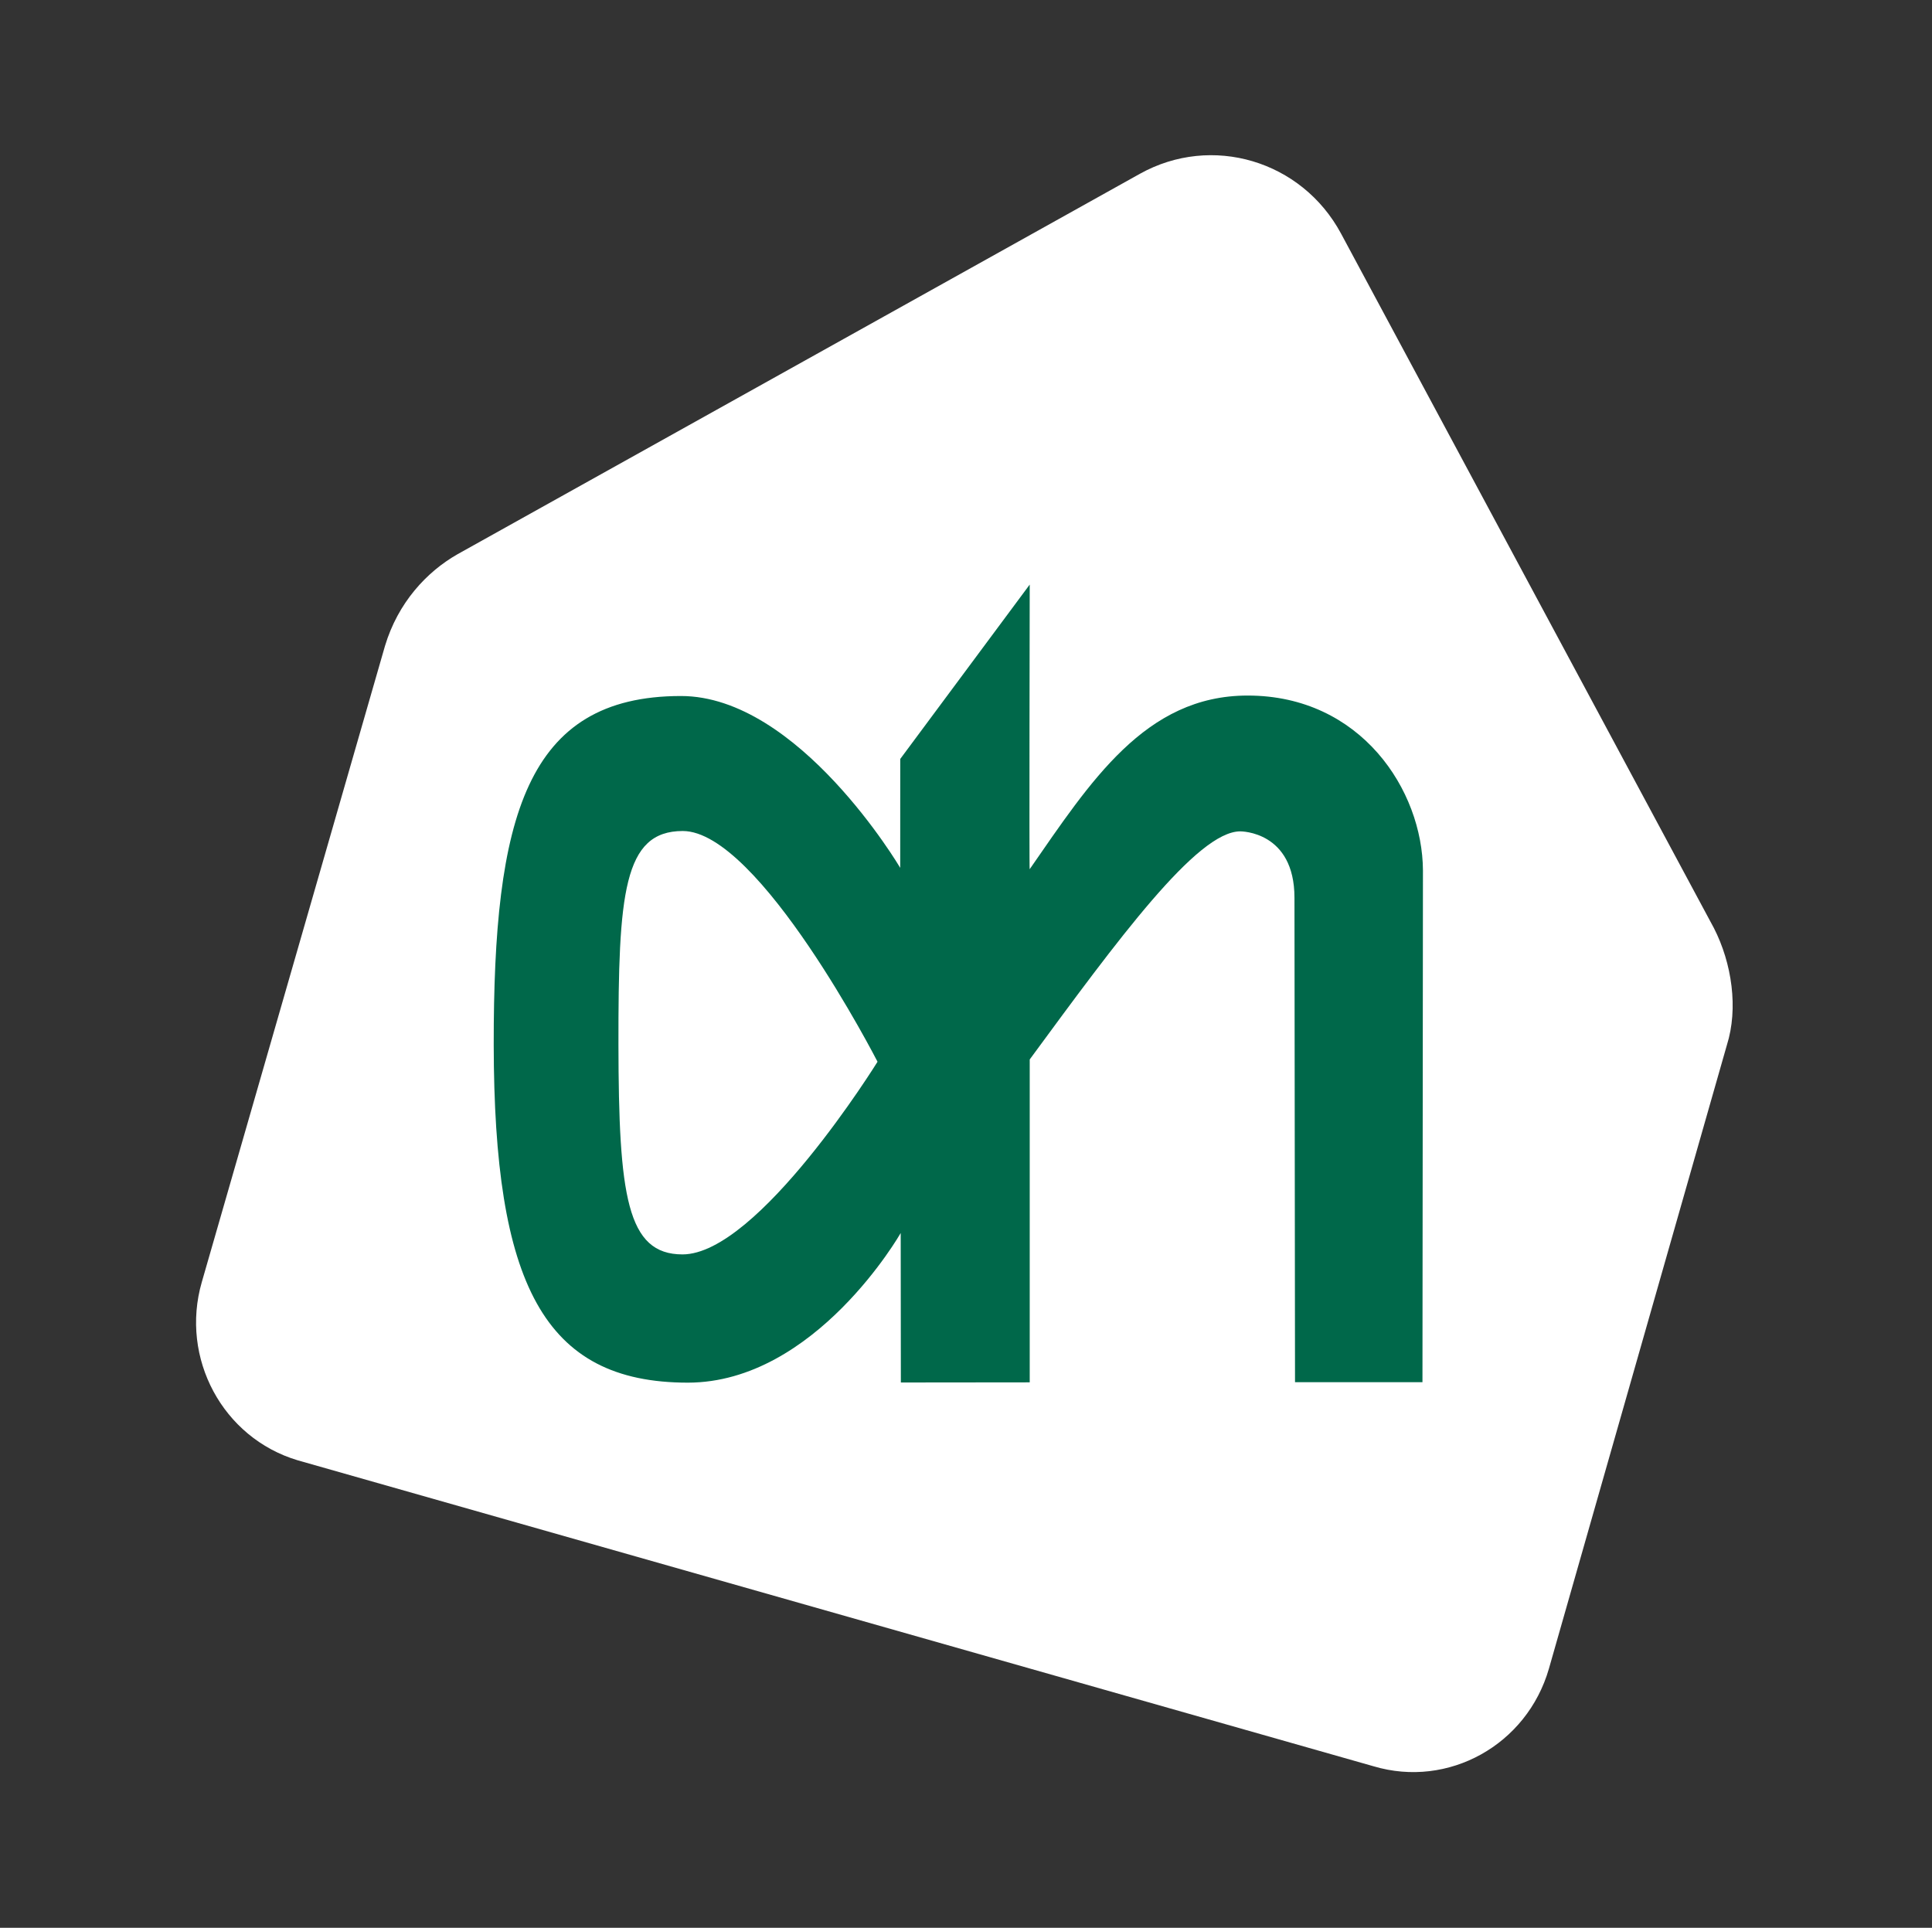
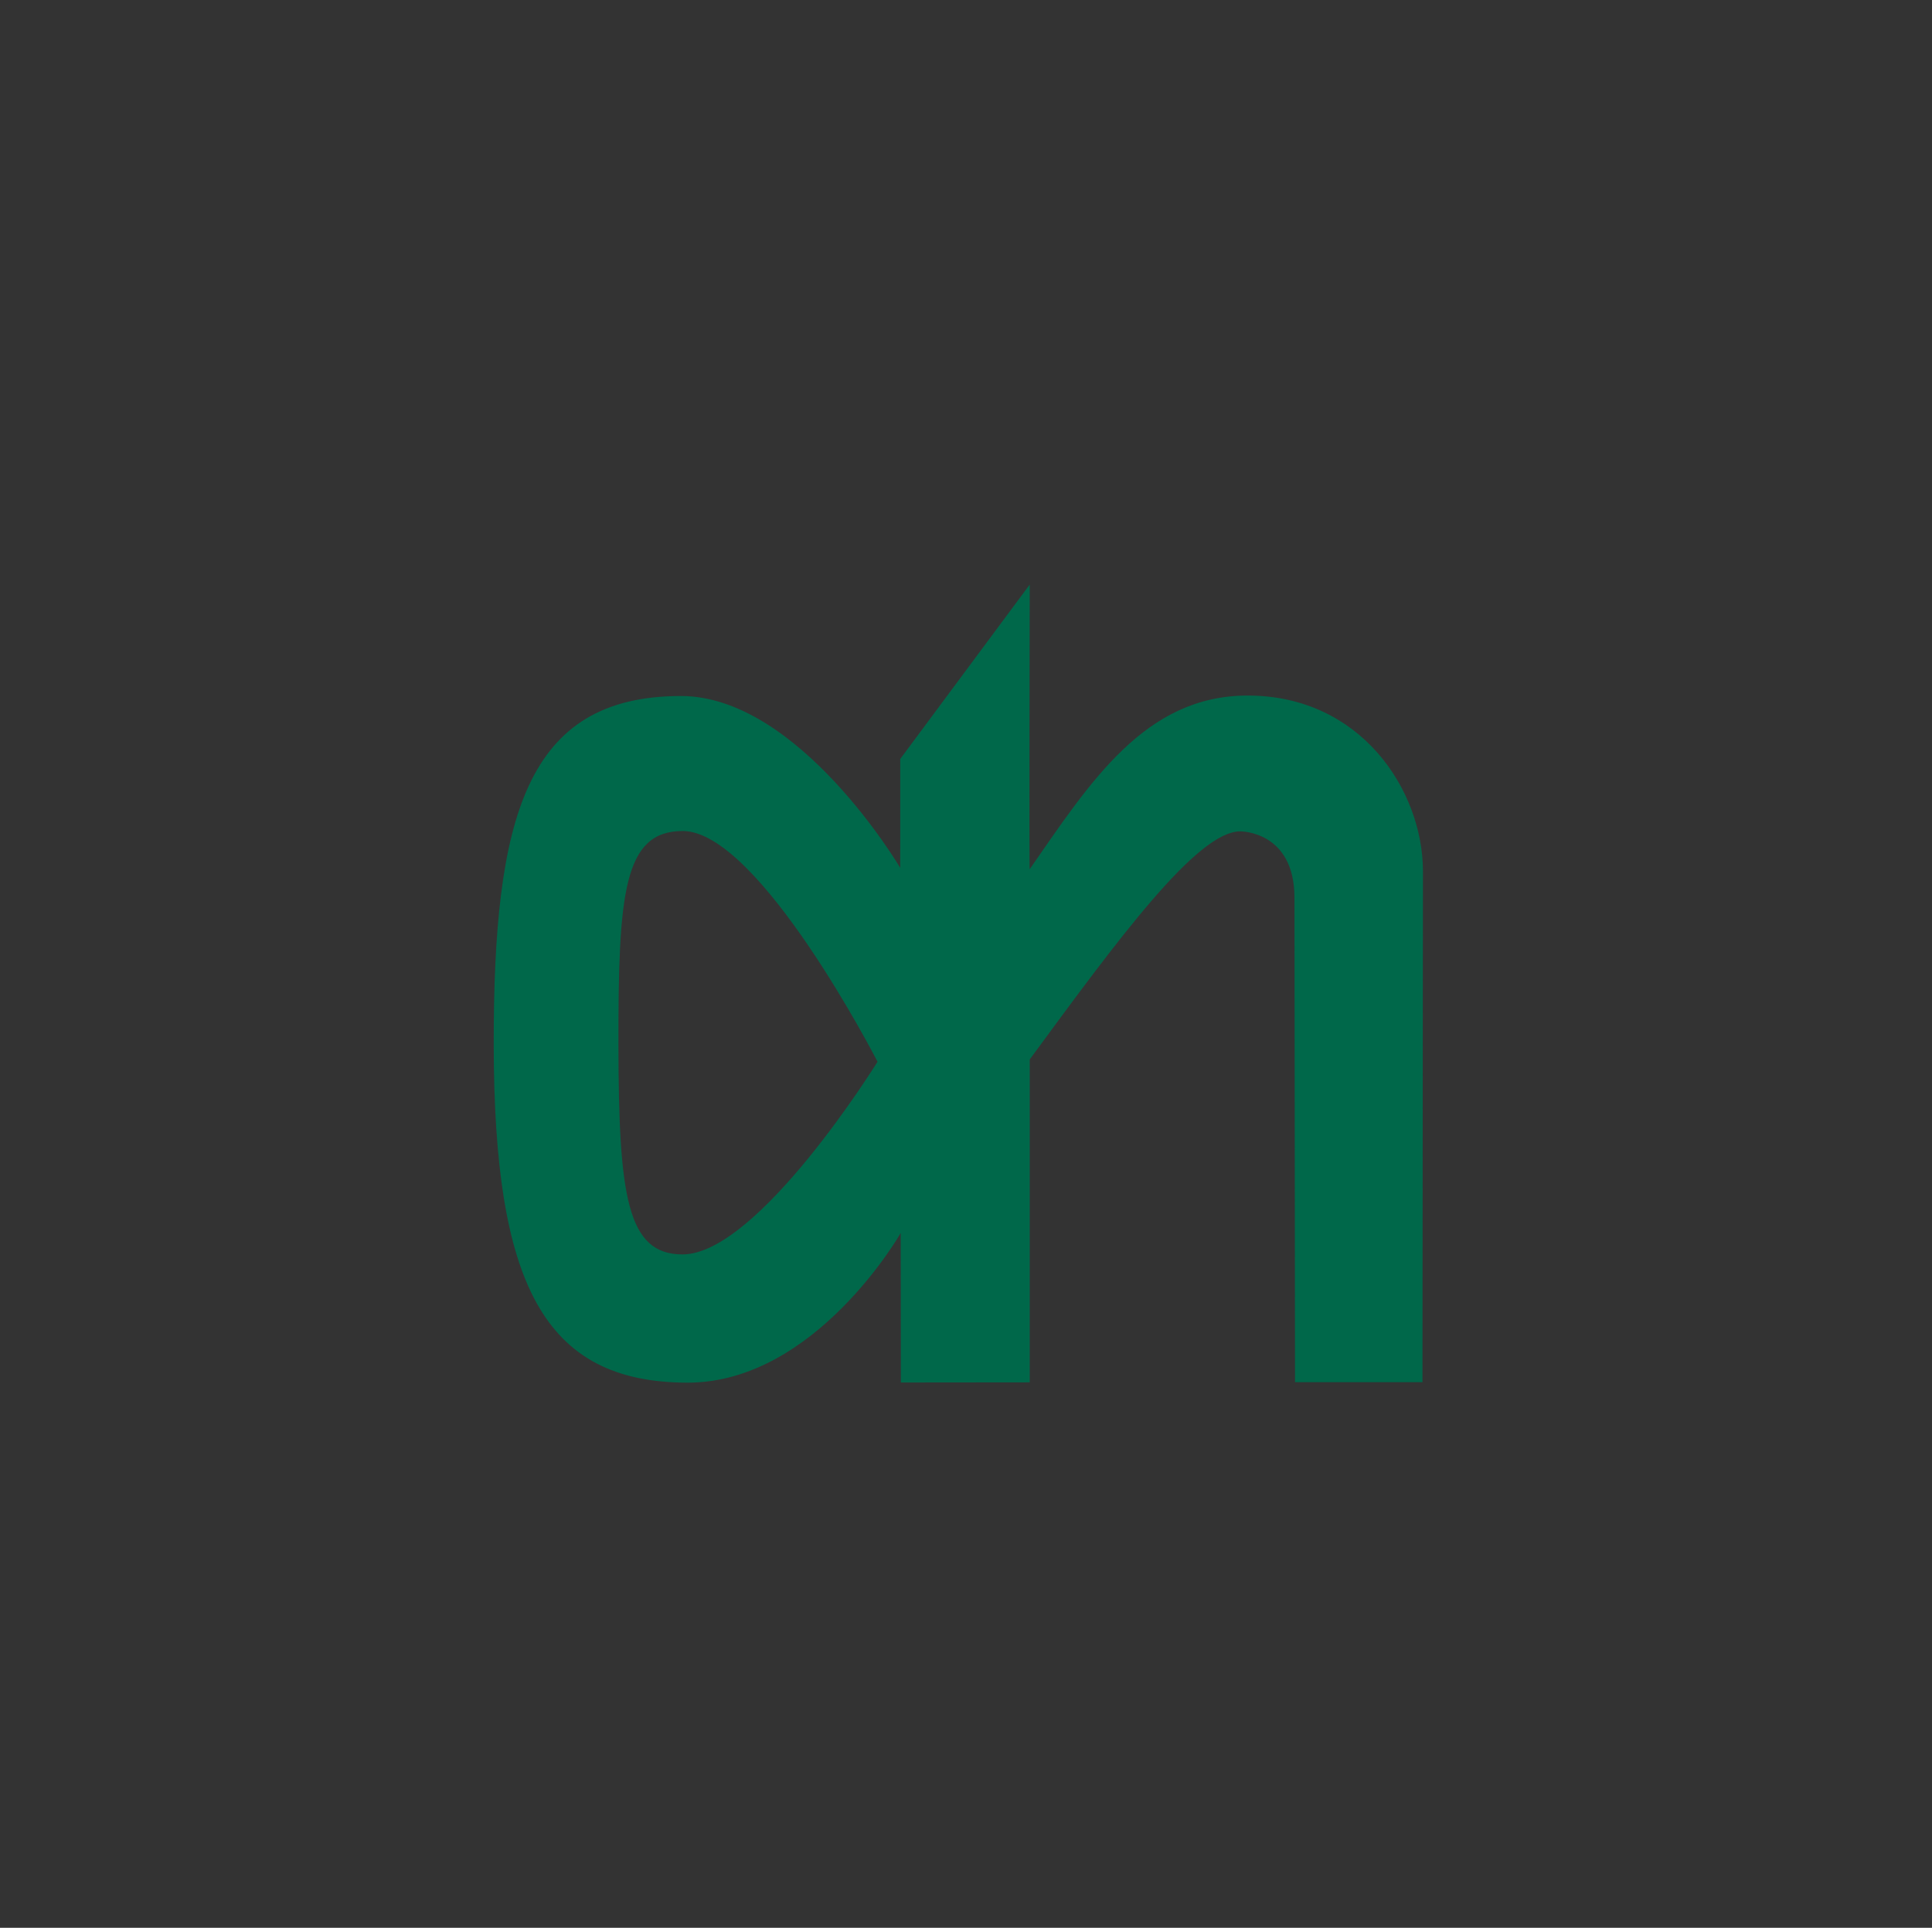
<svg xmlns="http://www.w3.org/2000/svg" width="473" height="472" viewBox="0 0 473 472" fill="none">
  <rect x="0" y="0" width="473" height="472" fill="#333333" stroke="none" />
  <g id="quote-logo">
    <g id="layer1">
      <g id="g3928">
-         <path id="path3307" d="M419.602 227.221L328.309 57.173C318.689 39.295 296.656 32.752 279.07 42.554L111.981 135.714C104.458 140.018 97.441 147.534 94.245 158.182L49.405 313.911C44.033 332.533 54.539 352.066 72.877 357.54L336.283 432.458C354.605 437.916 373.829 427.221 379.208 408.574L422.782 255.875C425.614 246.912 424.024 235.852 419.602 227.221Z" fill="white" />
        <path id="path3309" d="M214.84 259.957C214.84 259.957 185.87 203.465 167.145 203.465C152.628 203.478 151.37 218.812 151.41 255.764C151.468 292.733 153.459 307.131 167.097 307.131C185.633 307.118 214.84 259.957 214.84 259.957ZM252.086 212.823C266.927 191.456 280.344 170.301 305.438 170.301C333.221 170.288 348.276 193.544 348.371 213.116C348.371 213.314 348.252 338.411 348.252 338.411H317.051L316.916 219.809C316.916 203.52 303.824 203.552 303.642 203.552C293.088 203.552 273.69 230.014 252.101 259.396V338.459L220.552 338.491L220.513 301.895C220.513 301.895 199.652 338.491 168.419 338.531C132.985 338.537 120.96 314.173 120.873 255.805C120.815 200.198 128.705 170.445 166.686 170.413C195.577 170.387 220.394 212.484 220.394 212.484L220.401 185.824L252.1 143.128C252.1 143.128 251.964 212.989 252.086 212.823Z" fill="#00684A" />
      </g>
    </g>
  </g>
</svg>